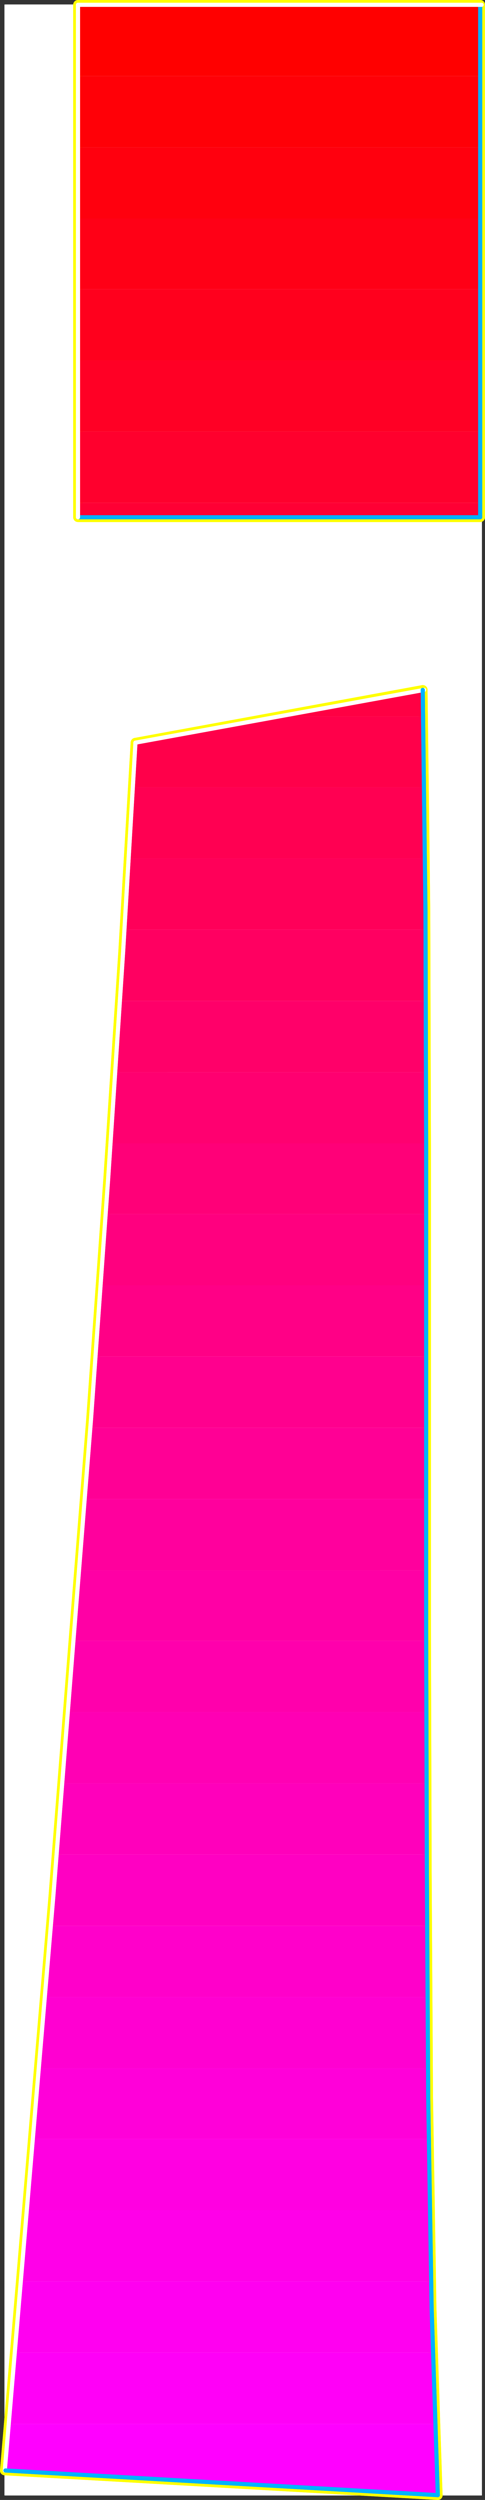
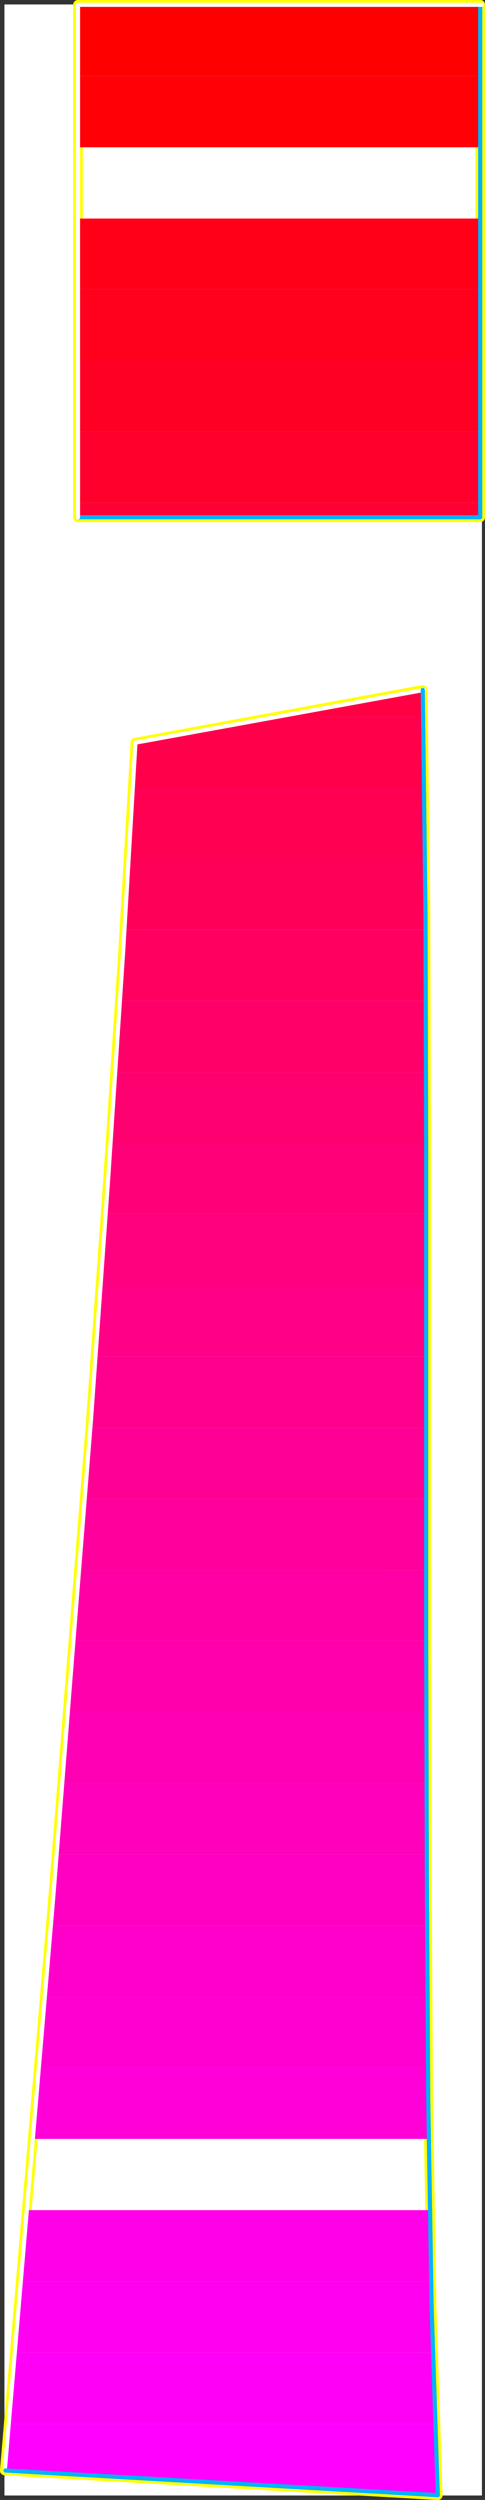
<svg xmlns="http://www.w3.org/2000/svg" xmlns:ns1="http://sodipodi.sourceforge.net/DTD/sodipodi-0.dtd" xmlns:ns2="http://www.inkscape.org/namespaces/inkscape" version="1.0" width="30.308mm" height="156.01mm" id="svg57" ns1:docname="Sleek Normal Punc 22.wmf">
  <rect width="100%" height="100%" fill="#333333" stroke="none" />
  <ns1:namedview id="namedview57" pagecolor="#ffffff" bordercolor="#000000" borderopacity="0.25" ns2:showpageshadow="2" ns2:pageopacity="0.0" ns2:pagecheckerboard="0" ns2:deskcolor="#d1d1d1" ns2:document-units="mm" />
  <defs id="defs1">
    <pattern id="WMFhbasepattern" patternUnits="userSpaceOnUse" width="6" height="6" x="0" y="0" />
  </defs>
  <path style="fill:#ffffff;fill-opacity:1;fill-rule:evenodd;stroke:#ffffff;stroke-width:0.162px;stroke-linecap:round;stroke-linejoin:round;stroke-miterlimit:4;stroke-dasharray:none;stroke-opacity:1" d="M 1.131,1.131 V 588.515 H 113.743 V 1.131 v 0 z" id="path1" />
  <path style="fill:none;stroke:#ffff00;stroke-width:2.262px;stroke-linecap:round;stroke-linejoin:round;stroke-miterlimit:4;stroke-dasharray:none;stroke-opacity:1" d="M 113.419,122.001 V 1.131 H 18.419 V 122.001 h 95.001" id="path2" />
  <path style="fill:none;stroke:#ffff00;stroke-width:2.262px;stroke-linecap:round;stroke-linejoin:round;stroke-miterlimit:4;stroke-dasharray:none;stroke-opacity:1" d="M 113.419,122.001 V 1.131 H 18.419 V 122.001 h 95.001" id="path3" />
  <path style="fill:none;stroke:#ffff00;stroke-width:2.262px;stroke-linecap:round;stroke-linejoin:round;stroke-miterlimit:4;stroke-dasharray:none;stroke-opacity:1" d="m 103.402,588.515 -1.454,-44.114 -0.808,-49.608 -0.323,-53.648 -0.162,-56.234 v -57.365 -57.042 l -0.162,-55.426 -0.646,-52.356" id="path4" />
-   <path style="fill:none;stroke:#ffff00;stroke-width:2.262px;stroke-linecap:round;stroke-linejoin:round;stroke-miterlimit:4;stroke-dasharray:none;stroke-opacity:1" d="m 103.402,588.515 -1.454,-44.114 -0.808,-49.608 -0.323,-53.648 -0.162,-56.234 v -57.365 -57.042 l -0.162,-55.426 -0.646,-52.356" id="path5" />
  <path style="fill:none;stroke:#ffff00;stroke-width:2.262px;stroke-linecap:round;stroke-linejoin:round;stroke-miterlimit:4;stroke-dasharray:none;stroke-opacity:1" d="M 99.848,162.722 31.99,175.165" id="path6" />
  <path style="fill:none;stroke:#ffff00;stroke-width:2.262px;stroke-linecap:round;stroke-linejoin:round;stroke-miterlimit:4;stroke-dasharray:none;stroke-opacity:1" d="M 99.848,162.722 31.99,175.165" id="path7" />
  <path style="fill:none;stroke:#ffff00;stroke-width:2.262px;stroke-linecap:round;stroke-linejoin:round;stroke-miterlimit:4;stroke-dasharray:none;stroke-opacity:1" d="m 31.99,175.165 -2.908,49.285 -3.554,53.81 -4.039,56.557 -4.524,56.88 -4.362,55.426 -4.362,51.548 -3.878,45.892 -3.231,38.136" id="path8" />
  <path style="fill:none;stroke:#ffff00;stroke-width:2.262px;stroke-linecap:round;stroke-linejoin:round;stroke-miterlimit:4;stroke-dasharray:none;stroke-opacity:1" d="m 31.99,175.165 -2.908,49.285 -3.554,53.81 -4.039,56.557 -4.524,56.88 -4.362,55.426 -4.362,51.548 -3.878,45.892 -3.231,38.136" id="path9" />
  <path style="fill:none;stroke:#ffff00;stroke-width:2.262px;stroke-linecap:round;stroke-linejoin:round;stroke-miterlimit:4;stroke-dasharray:none;stroke-opacity:1" d="M 1.131,582.697 103.402,588.515" id="path10" />
  <path style="fill:none;stroke:#ffff00;stroke-width:2.262px;stroke-linecap:round;stroke-linejoin:round;stroke-miterlimit:4;stroke-dasharray:none;stroke-opacity:1" d="M 1.131,582.697 103.402,588.515" id="path11" />
  <path style="fill:#ff0000;fill-opacity:1;fill-rule:evenodd;stroke:none" d="M 18.419,17.936 V 1.131 H 113.419 V 17.936 Z" id="path12" />
  <path style="fill:#ff0007;fill-opacity:1;fill-rule:evenodd;stroke:none" d="M 18.419,34.742 V 17.936 h 95.001 v 16.805 z" id="path13" />
-   <path style="fill:#ff000e;fill-opacity:1;fill-rule:evenodd;stroke:none" d="M 18.419,51.547 V 34.742 h 95.001 v 16.805 z" id="path14" />
  <path style="fill:#ff0016;fill-opacity:1;fill-rule:evenodd;stroke:none" d="M 18.419,68.191 V 51.547 h 95.001 v 16.644 z" id="path15" />
  <path style="fill:#ff001d;fill-opacity:1;fill-rule:evenodd;stroke:none" d="M 18.419,84.997 V 68.191 h 95.001 v 16.805 z" id="path16" />
  <path style="fill:#ff0025;fill-opacity:1;fill-rule:evenodd;stroke:none" d="M 18.419,101.802 V 84.997 h 95.001 v 16.805 z" id="path17" />
  <path style="fill:#ff002d;fill-opacity:1;fill-rule:evenodd;stroke:none" d="m 18.419,118.608 v -16.805 h 95.001 v 16.805 z" id="path18" />
  <path style="fill:#ff0034;fill-opacity:1;fill-rule:evenodd;stroke:none" d="m 18.419,118.608 v 3.393 h 95.001 v -3.393 z" id="path19" />
  <path style="fill:#ff0043;fill-opacity:1;fill-rule:evenodd;stroke:none" d="m 66.242,169.024 h 33.606 v -0.808 -0.808 -0.808 -0.808 -0.808 -0.646 -0.808 -0.808 z" id="path20" />
  <path style="fill:#ff004a;fill-opacity:1;fill-rule:evenodd;stroke:none" d="m 31.505,185.668 h 68.666 v -2.101 -2.101 l -0.162,-2.101 v -2.101 -2.101 -2.101 l -0.162,-2.101 v -1.939 h -33.606 l -34.252,6.14 v 1.293 l -0.162,1.293 v 1.293 1.454 l -0.162,1.293 -0.162,1.293 v 1.293 z" id="path21" />
-   <path style="fill:#ff0052;fill-opacity:1;fill-rule:evenodd;stroke:none" d="m 30.536,202.474 h 69.797 v -2.101 -2.101 -2.101 l -0.162,-2.101 v -2.101 -2.101 -2.101 -2.101 H 31.505 l -0.162,2.101 -0.162,2.101 -0.162,2.101 v 2.101 l -0.162,2.101 -0.162,2.101 -0.162,2.101 z" id="path22" />
+   <path style="fill:#ff0052;fill-opacity:1;fill-rule:evenodd;stroke:none" d="m 30.536,202.474 h 69.797 v -2.101 -2.101 -2.101 l -0.162,-2.101 v -2.101 -2.101 -2.101 -2.101 H 31.505 l -0.162,2.101 -0.162,2.101 -0.162,2.101 v 2.101 l -0.162,2.101 -0.162,2.101 -0.162,2.101 " id="path22" />
  <path style="fill:#ff0059;fill-opacity:1;fill-rule:evenodd;stroke:none" d="m 29.405,219.279 h 71.089 v -2.101 -2.101 -2.101 -2.101 l -0.162,-2.101 v -2.101 -2.101 -2.101 H 30.536 l -0.162,2.101 -0.162,2.101 -0.162,2.101 -0.162,2.101 v 2.101 l -0.162,2.101 -0.162,2.101 z" id="path23" />
  <path style="fill:#ff0061;fill-opacity:1;fill-rule:evenodd;stroke:none" d="m 28.436,236.084 h 72.22 l -0.162,-2.101 v -2.101 -2.101 -2.101 -2.101 -2.101 -2.101 -2.101 H 29.405 v 2.101 l -0.162,2.101 -0.162,2.101 -0.162,2.101 -0.162,2.101 v 2.101 l -0.162,2.101 z" id="path24" />
  <path style="fill:#ff0069;fill-opacity:1;fill-rule:evenodd;stroke:none" d="m 27.305,252.89 h 73.351 v -2.101 -2.101 -2.262 -1.939 -2.101 -2.101 -2.101 -2.101 H 28.436 l -0.162,2.101 -0.162,1.939 -0.162,2.262 -0.162,1.939 v 2.101 l -0.162,2.101 -0.162,2.101 z" id="path25" />
  <path style="fill:#ff0070;fill-opacity:1;fill-rule:evenodd;stroke:none" d="m 26.174,269.695 h 74.482 v -2.262 -2.101 -2.101 -2.101 -2.101 -2.101 -1.939 -2.101 H 27.305 l -0.162,1.939 -0.162,2.101 -0.162,2.101 -0.162,2.101 -0.162,2.101 v 2.101 l -0.162,2.101 z" id="path26" />
  <path style="fill:#ff0078;fill-opacity:1;fill-rule:evenodd;stroke:none" d="m 24.881,286.339 h 75.936 l -0.162,-2.101 v -2.101 -2.101 -2.101 -2.101 -2.101 -2.101 -1.939 H 26.174 l -0.162,1.939 -0.162,2.101 -0.162,2.101 -0.162,2.101 -0.162,2.101 -0.162,2.101 -0.162,2.101 z" id="path27" />
  <path style="fill:#ff007f;fill-opacity:1;fill-rule:evenodd;stroke:none" d="m 23.75,303.145 h 77.067 v -2.101 -2.101 -2.101 -2.101 -2.101 -2.101 -2.101 -2.101 H 24.881 l -0.162,2.101 -0.162,2.101 v 2.101 l -0.162,2.101 -0.162,2.101 -0.162,2.101 -0.162,2.101 z" id="path28" />
  <path style="fill:#ff0086;fill-opacity:1;fill-rule:evenodd;stroke:none" d="m 22.458,319.95 h 78.36 v -2.101 -2.101 -2.101 -2.101 -2.101 -2.101 -2.101 -2.101 H 23.75 l -0.162,2.101 -0.162,2.101 -0.162,2.101 -0.162,2.101 -0.162,2.101 -0.162,2.101 -0.162,2.101 z" id="path29" />
  <path style="fill:#ff008e;fill-opacity:1;fill-rule:evenodd;stroke:none" d="m 21.327,336.756 h 79.491 v -2.101 -2.101 -2.101 -2.101 -2.101 -2.101 -2.101 -2.101 H 22.458 l -0.162,2.101 -0.162,2.101 v 2.101 l -0.323,2.101 v 2.101 l -0.323,2.101 v 2.101 z" id="path30" />
  <path style="fill:#ff0095;fill-opacity:1;fill-rule:evenodd;stroke:none" d="m 20.034,353.561 h 80.622 v -2.101 -2.101 -2.101 -2.101 -2.101 -2.101 -2.101 l 0.162,-2.101 H 21.327 l -0.162,2.101 -0.162,2.101 -0.162,2.101 -0.162,2.101 -0.162,2.101 -0.162,2.101 -0.162,2.101 z" id="path31" />
  <path style="fill:#ff009d;fill-opacity:1;fill-rule:evenodd;stroke:none" d="m 18.742,370.367 h 81.914 v -2.262 -1.939 -2.101 -2.101 -2.101 -2.101 -2.101 -2.101 H 20.034 l -0.162,2.101 -0.162,2.101 -0.162,2.101 -0.162,2.101 -0.162,2.101 -0.162,2.101 -0.162,1.939 z" id="path32" />
  <path style="fill:#ff00a5;fill-opacity:1;fill-rule:evenodd;stroke:none" d="m 17.449,387.011 h 83.207 v -2.101 -2.101 -1.939 -2.262 -1.939 -2.101 -2.262 -1.939 H 18.742 l -0.162,1.939 -0.162,2.262 -0.162,2.101 -0.162,1.939 -0.162,2.262 -0.162,1.939 -0.162,2.101 z" id="path33" />
  <path style="fill:#ff00ac;fill-opacity:1;fill-rule:evenodd;stroke:none" d="m 15.995,403.816 h 84.661 v -2.101 -2.101 -2.101 -2.101 -2.101 -2.101 -2.101 -2.101 H 17.449 l -0.162,2.101 -0.323,2.101 -0.162,2.101 -0.162,2.101 -0.162,2.101 -0.162,2.101 -0.162,2.101 z" id="path34" />
  <path style="fill:#ff00b4;fill-opacity:1;fill-rule:evenodd;stroke:none" d="m 14.703,420.622 h 86.115 l -0.162,-2.101 v -2.101 -2.101 -2.101 -2.101 -2.101 -2.101 -2.101 H 15.995 l -0.162,2.101 -0.162,2.101 -0.162,2.101 -0.162,2.101 -0.162,2.101 -0.162,2.101 -0.162,2.101 z" id="path35" />
  <path style="fill:#ff00bb;fill-opacity:1;fill-rule:evenodd;stroke:none" d="m 13.41,437.427 h 87.407 v -2.101 -2.101 -2.101 -2.101 -2.101 -2.101 -2.101 -2.101 H 14.703 l -0.162,2.101 -0.162,2.101 -0.162,2.101 -0.162,2.101 -0.162,2.101 -0.162,2.101 -0.162,2.101 z" id="path36" />
  <path style="fill:#ff00c2;fill-opacity:1;fill-rule:evenodd;stroke:none" d="m 11.956,454.232 h 88.861 v -2.101 -2.101 -2.101 -2.101 -2.101 -2.101 -2.101 -2.101 H 13.41 l -0.162,2.101 -0.323,2.101 -0.162,2.101 -0.162,2.101 -0.162,2.101 -0.162,2.101 -0.162,2.101 z" id="path37" />
  <path style="fill:#ff00ca;fill-opacity:1;fill-rule:evenodd;stroke:none" d="m 10.663,471.038 h 90.315 v -2.101 -2.101 l -0.162,-2.101 v -2.101 -2.101 -2.101 -2.101 -2.101 H 11.956 l -0.162,2.101 -0.162,2.101 -0.162,2.101 -0.162,2.101 -0.162,2.101 -0.162,2.101 -0.323,2.101 z" id="path38" />
  <path style="fill:#ff00d1;fill-opacity:1;fill-rule:evenodd;stroke:none" d="M 9.209,487.843 H 101.14 v -2.101 l -0.162,-2.101 v -2.101 -2.101 -2.101 -2.101 -2.101 -2.101 H 10.663 l -0.323,2.101 -0.162,2.101 -0.162,2.101 -0.162,2.101 -0.162,2.101 -0.162,2.101 -0.162,2.101 z" id="path39" />
  <path style="fill:#ff00d9;fill-opacity:1;fill-rule:evenodd;stroke:none" d="M 7.755,504.487 H 101.302 v -1.939 l -0.162,-2.101 v -2.101 -2.101 -2.101 -2.101 -2.101 -2.101 H 9.209 l -0.162,2.101 -0.162,2.101 -0.162,2.101 -0.323,2.101 -0.162,2.101 -0.162,2.101 -0.162,2.101 z" id="path40" />
-   <path style="fill:#ff00e1;fill-opacity:1;fill-rule:evenodd;stroke:none" d="M 6.463,521.293 H 101.464 v -2.101 -1.939 -2.262 -1.939 l -0.162,-2.262 v -1.939 -2.101 -2.262 H 7.755 l -0.162,2.262 -0.162,2.101 -0.162,2.101 -0.162,2.101 -0.162,2.101 -0.162,2.101 -0.162,1.939 z" id="path41" />
  <path style="fill:#ff00e8;fill-opacity:1;fill-rule:evenodd;stroke:none" d="M 5.009,538.098 H 101.787 v -2.101 -2.101 l -0.162,-1.939 v -2.101 -2.101 -2.262 l -0.162,-2.101 v -2.101 H 6.463 l -0.323,2.101 -0.162,2.262 -0.162,2.101 -0.162,2.101 -0.162,2.101 -0.162,2.101 -0.162,1.939 z" id="path42" />
  <path style="fill:#ff00f0;fill-opacity:1;fill-rule:evenodd;stroke:none" d="M 3.554,554.904 H 102.271 l -0.162,-2.101 v -2.101 -2.101 l -0.162,-2.101 v -2.101 -2.101 l -0.162,-2.101 v -2.101 H 5.009 l -0.323,2.101 -0.162,2.262 -0.162,2.101 -0.162,2.101 -0.162,2.101 -0.162,2.101 -0.162,1.939 z" id="path43" />
  <path style="fill:#ff00f7;fill-opacity:1;fill-rule:evenodd;stroke:none" d="m 2.1,571.709 h 100.656 l -0.162,-2.101 v -2.101 l -0.162,-2.101 v -1.939 -2.262 l -0.162,-2.101 v -2.101 -2.101 H 3.554 l -0.162,2.101 -0.323,2.262 -0.162,2.101 -0.162,2.101 -0.162,2.101 -0.162,2.101 -0.162,1.939 z" id="path44" />
  <path style="fill:#ff00ff;fill-opacity:1;fill-rule:evenodd;stroke:none" d="m 102.756,588.515 h 0.646 l -0.162,-2.101 v -2.101 l -0.162,-2.101 v -2.101 l -0.162,-2.101 v -2.101 l -0.162,-2.101 V 571.709 H 2.1 l -0.162,1.293 -0.162,1.454 v 1.454 l -0.162,1.293 -0.162,1.454 -0.162,1.293 v 1.293 l -0.162,1.454 z" id="path45" />
  <path style="fill:none;stroke:#00b2ff;stroke-width:0.969px;stroke-linecap:round;stroke-linejoin:round;stroke-miterlimit:4;stroke-dasharray:none;stroke-opacity:1" d="M 18.742,122.001 H 113.419 V 1.131" id="path46" />
  <path style="fill:none;stroke:#00b2ff;stroke-width:0.969px;stroke-linecap:round;stroke-linejoin:round;stroke-miterlimit:4;stroke-dasharray:none;stroke-opacity:1" d="M 18.742,122.001 H 113.419 V 1.131" id="path47" />
  <path style="fill:none;stroke:#ffffff;stroke-width:0.969px;stroke-linecap:round;stroke-linejoin:round;stroke-miterlimit:4;stroke-dasharray:none;stroke-opacity:1" d="M 113.743,1.131 H 18.419 V 122.001" id="path48" />
  <path style="fill:none;stroke:#ffffff;stroke-width:0.969px;stroke-linecap:round;stroke-linejoin:round;stroke-miterlimit:4;stroke-dasharray:none;stroke-opacity:1" d="M 113.743,1.131 H 18.419 V 122.001" id="path49" />
  <path style="fill:none;stroke:#ffffff;stroke-width:0.969px;stroke-linecap:round;stroke-linejoin:round;stroke-miterlimit:4;stroke-dasharray:none;stroke-opacity:1" d="M 100.171,162.722 31.99,175.165" id="path50" />
  <path style="fill:none;stroke:#ffffff;stroke-width:0.969px;stroke-linecap:round;stroke-linejoin:round;stroke-miterlimit:4;stroke-dasharray:none;stroke-opacity:1" d="M 100.171,162.722 31.99,175.165" id="path51" />
  <path style="fill:none;stroke:#ffffff;stroke-width:0.969px;stroke-linecap:round;stroke-linejoin:round;stroke-miterlimit:4;stroke-dasharray:none;stroke-opacity:1" d="m 31.99,175.165 -2.908,49.285 -3.554,53.81 -4.039,56.557 -4.524,56.88 -4.362,55.426 -4.362,51.548 -3.878,45.892 -3.231,38.136" id="path52" />
  <path style="fill:none;stroke:#ffffff;stroke-width:0.969px;stroke-linecap:round;stroke-linejoin:round;stroke-miterlimit:4;stroke-dasharray:none;stroke-opacity:1" d="m 31.99,175.165 -2.908,49.285 -3.554,53.81 -4.039,56.557 -4.524,56.88 -4.362,55.426 -4.362,51.548 -3.878,45.892 -3.231,38.136" id="path53" />
  <path style="fill:none;stroke:#00b2ff;stroke-width:0.969px;stroke-linecap:round;stroke-linejoin:round;stroke-miterlimit:4;stroke-dasharray:none;stroke-opacity:1" d="M 1.293,582.697 103.402,588.515" id="path54" />
  <path style="fill:none;stroke:#00b2ff;stroke-width:0.969px;stroke-linecap:round;stroke-linejoin:round;stroke-miterlimit:4;stroke-dasharray:none;stroke-opacity:1" d="M 1.293,582.697 103.402,588.515" id="path55" />
  <path style="fill:none;stroke:#00b2ff;stroke-width:0.969px;stroke-linecap:round;stroke-linejoin:round;stroke-miterlimit:4;stroke-dasharray:none;stroke-opacity:1" d="m 103.402,588.515 -1.454,-44.114 -0.808,-49.608 -0.323,-53.648 -0.162,-56.234 v -57.365 -57.042 l -0.162,-55.426 -0.646,-52.356" id="path56" />
  <path style="fill:none;stroke:#00b2ff;stroke-width:0.969px;stroke-linecap:round;stroke-linejoin:round;stroke-miterlimit:4;stroke-dasharray:none;stroke-opacity:1" d="m 103.402,588.515 -1.454,-44.114 -0.808,-49.608 -0.323,-53.648 -0.162,-56.234 v -57.365 -57.042 l -0.162,-55.426 -0.646,-52.356" id="path57" />
</svg>